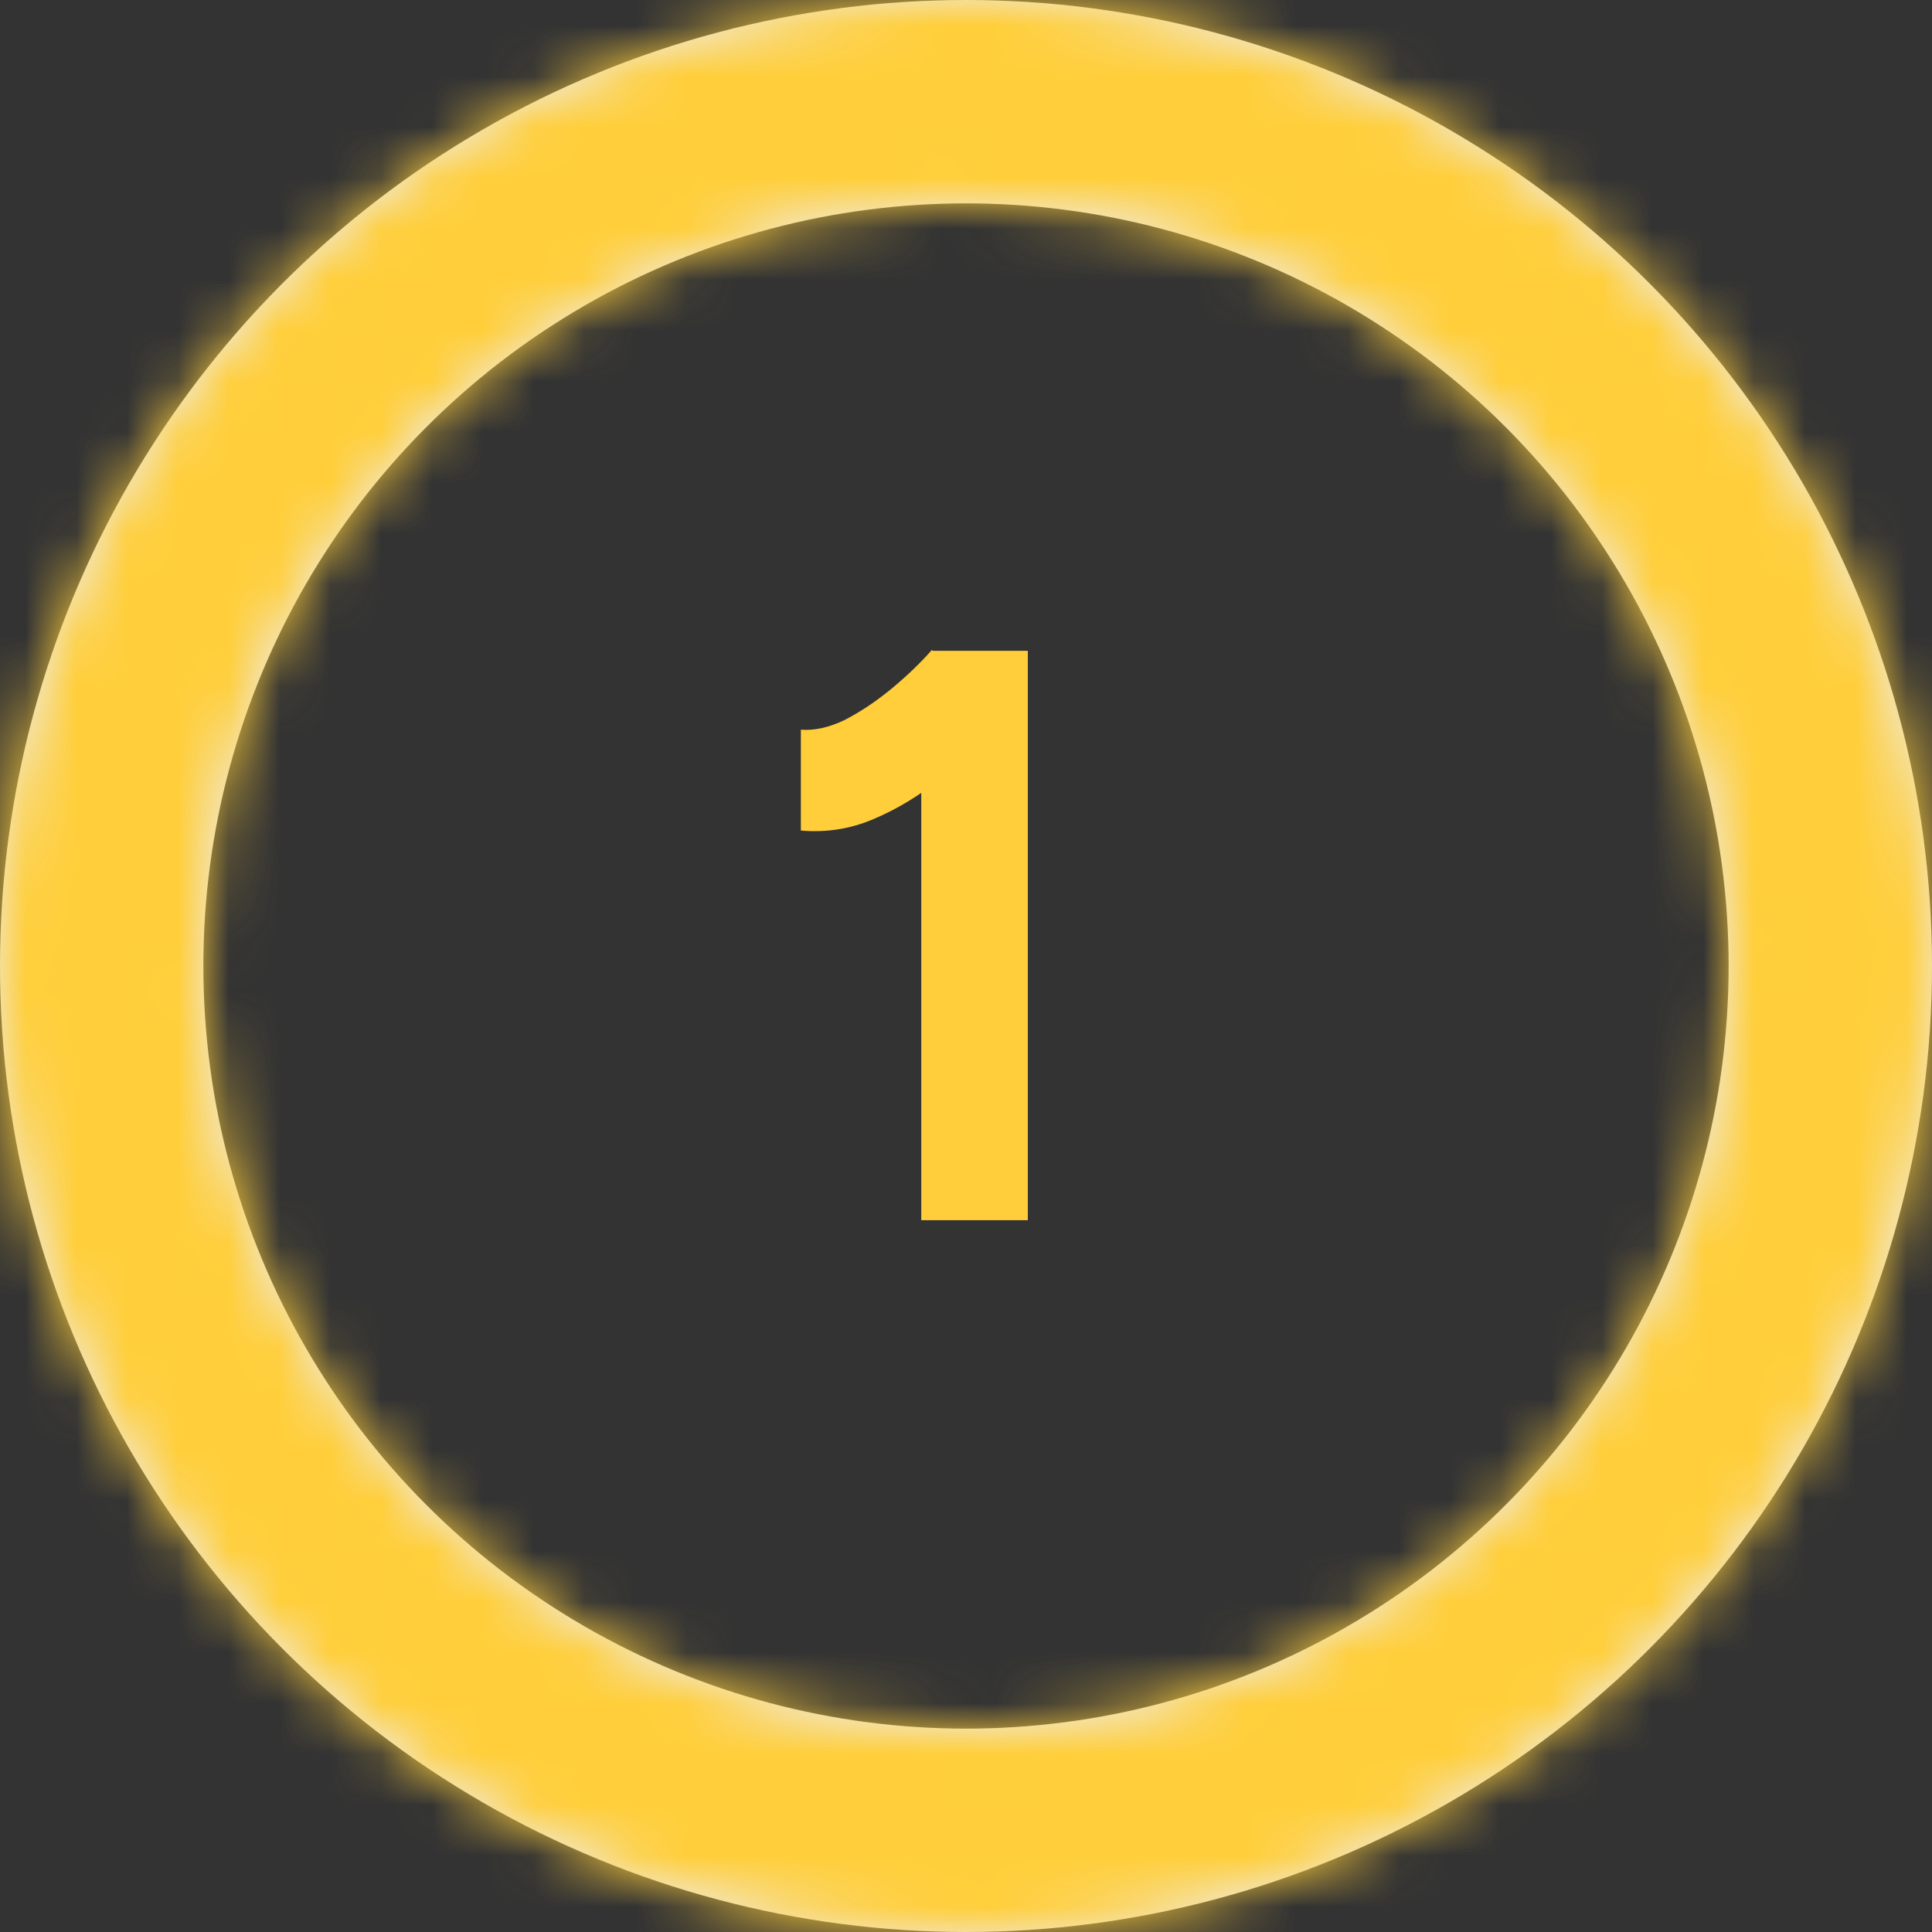
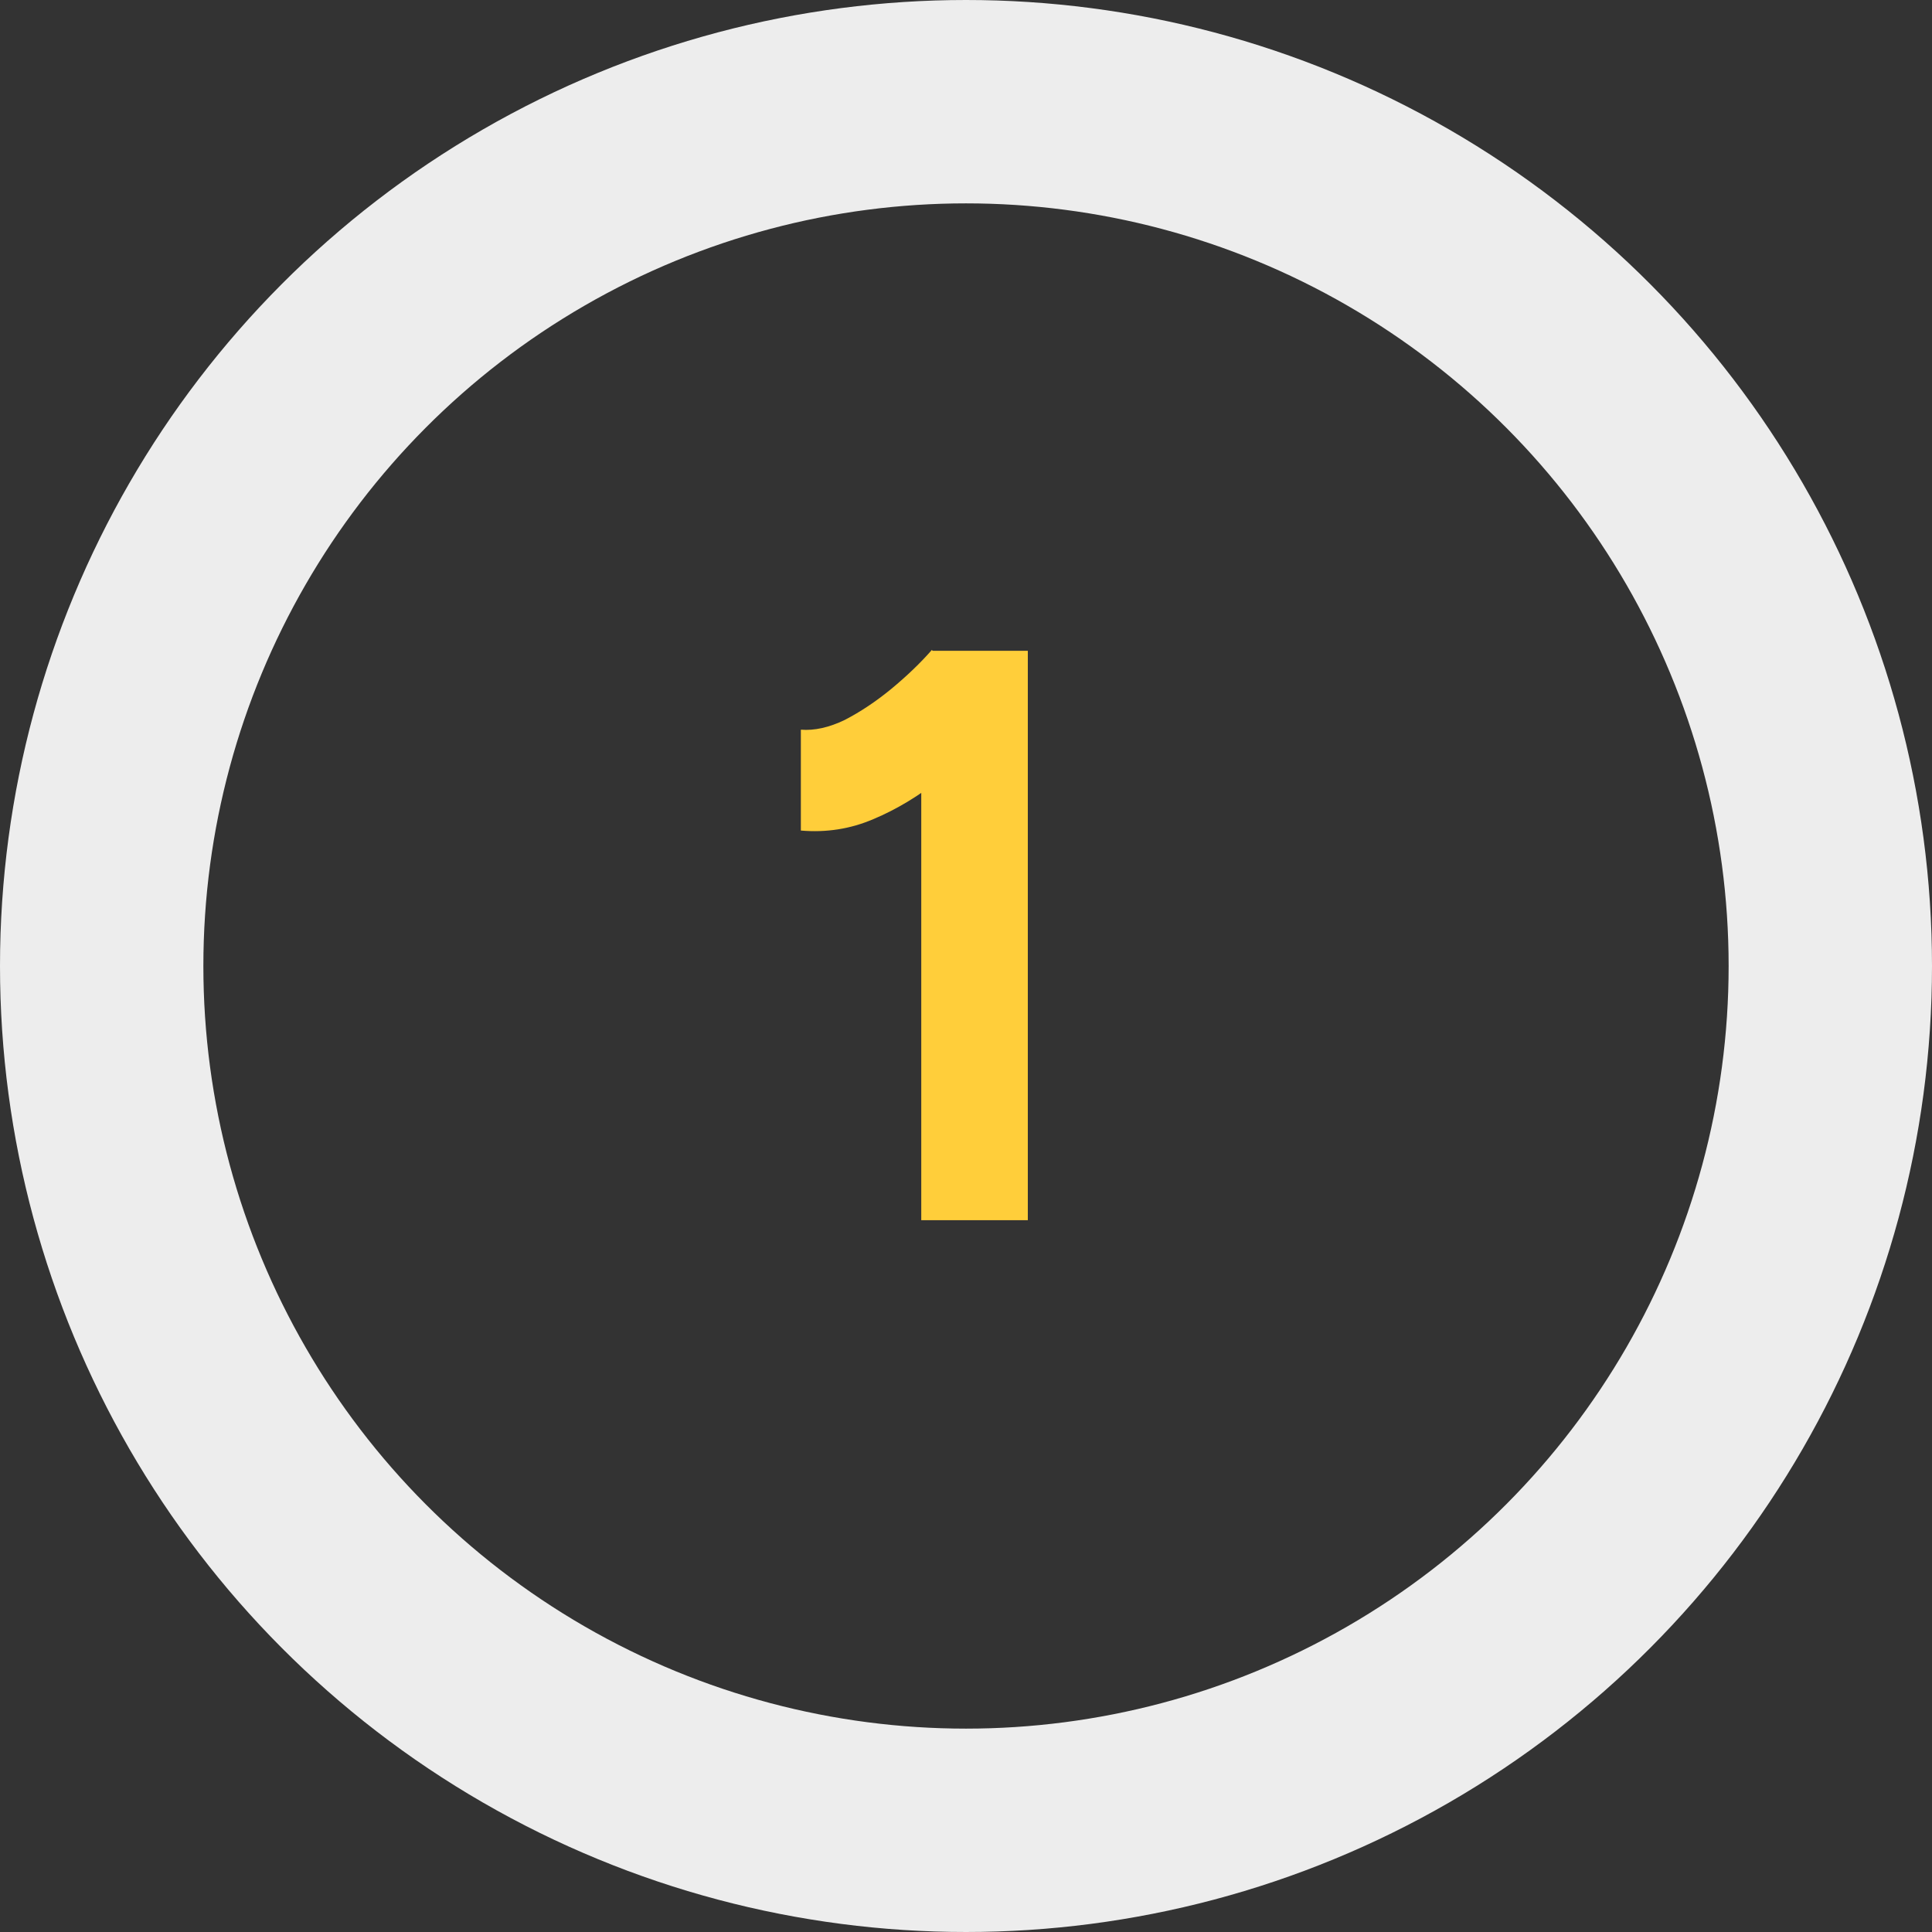
<svg xmlns="http://www.w3.org/2000/svg" width="38" height="38" viewBox="0 0 38 38" fill="none">
  <rect x="0" y="0" width="38" height="38" fill="#333333" stroke="none" />
  <path d="M18.12 24V13.968L18.328 12.8H20.216V24H18.12ZM15.752 16.336V14.352C16.019 14.373 16.307 14.309 16.616 14.16C16.925 14 17.229 13.797 17.528 13.552C17.837 13.296 18.104 13.04 18.328 12.784L19.72 14.144C19.336 14.571 18.931 14.96 18.504 15.312C18.077 15.653 17.635 15.92 17.176 16.112C16.728 16.304 16.253 16.379 15.752 16.336Z" fill="#FFCE3A" />
  <circle cx="19" cy="19" r="17" stroke="#EDEDED" stroke-width="4" />
  <mask id="path-3-inside-1_12198_774" fill="white">
-     <path d="M12.011 36.668C2.253 32.808 -2.528 21.768 1.332 12.011C5.192 2.253 16.232 -2.528 25.989 1.332C35.747 5.192 40.528 16.232 36.668 25.989C32.808 35.747 21.768 40.528 12.011 36.668ZM24.533 5.015C16.809 1.959 8.07 5.744 5.015 13.467C1.959 21.191 5.744 29.93 13.467 32.985C21.191 36.041 29.93 32.257 32.985 24.533C36.041 16.809 32.257 8.07 24.533 5.015Z" />
-   </mask>
-   <path d="M12.011 36.668C2.253 32.808 -2.528 21.768 1.332 12.011C5.192 2.253 16.232 -2.528 25.989 1.332C35.747 5.192 40.528 16.232 36.668 25.989C32.808 35.747 21.768 40.528 12.011 36.668ZM24.533 5.015C16.809 1.959 8.07 5.744 5.015 13.467C1.959 21.191 5.744 29.93 13.467 32.985C21.191 36.041 29.93 32.257 32.985 24.533C36.041 16.809 32.257 8.07 24.533 5.015Z" stroke="#FFCE3A" stroke-width="8" mask="url(#path-3-inside-1_12198_774)" />
+     </mask>
</svg>